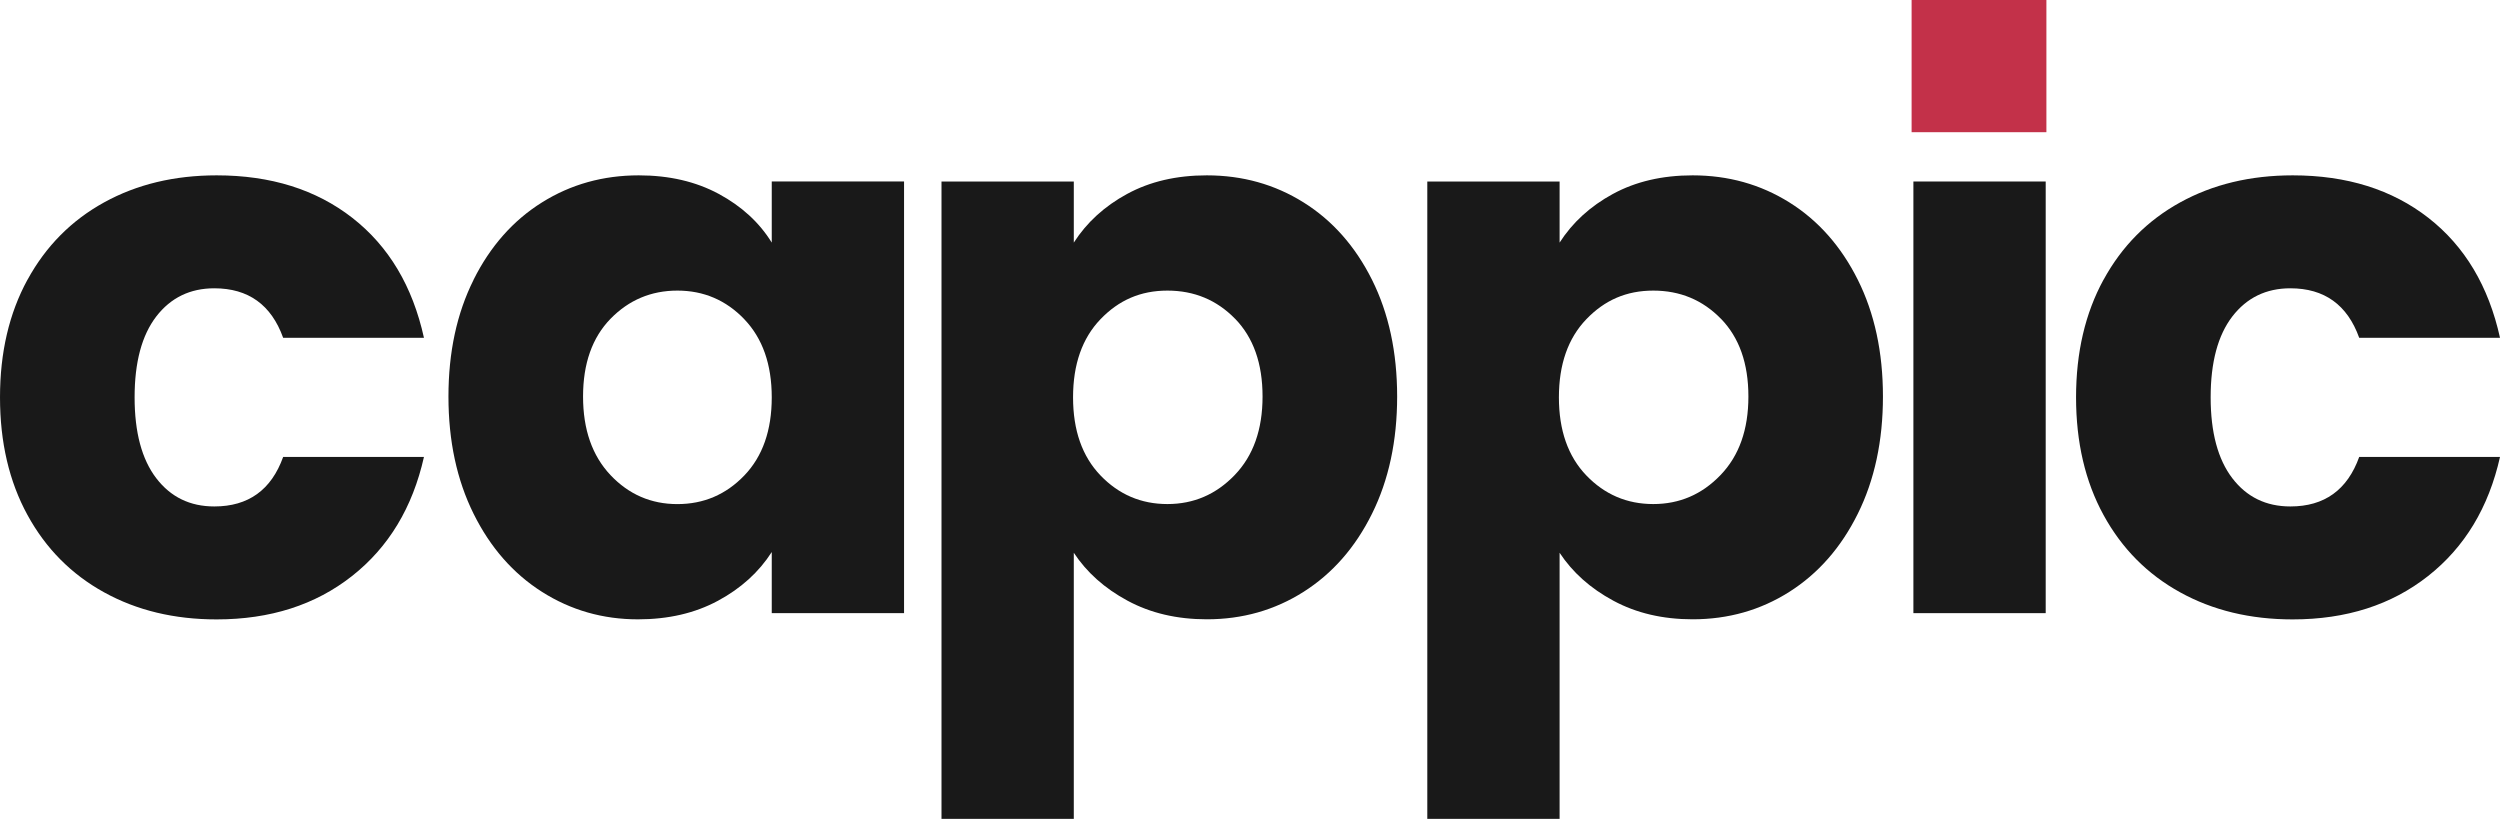
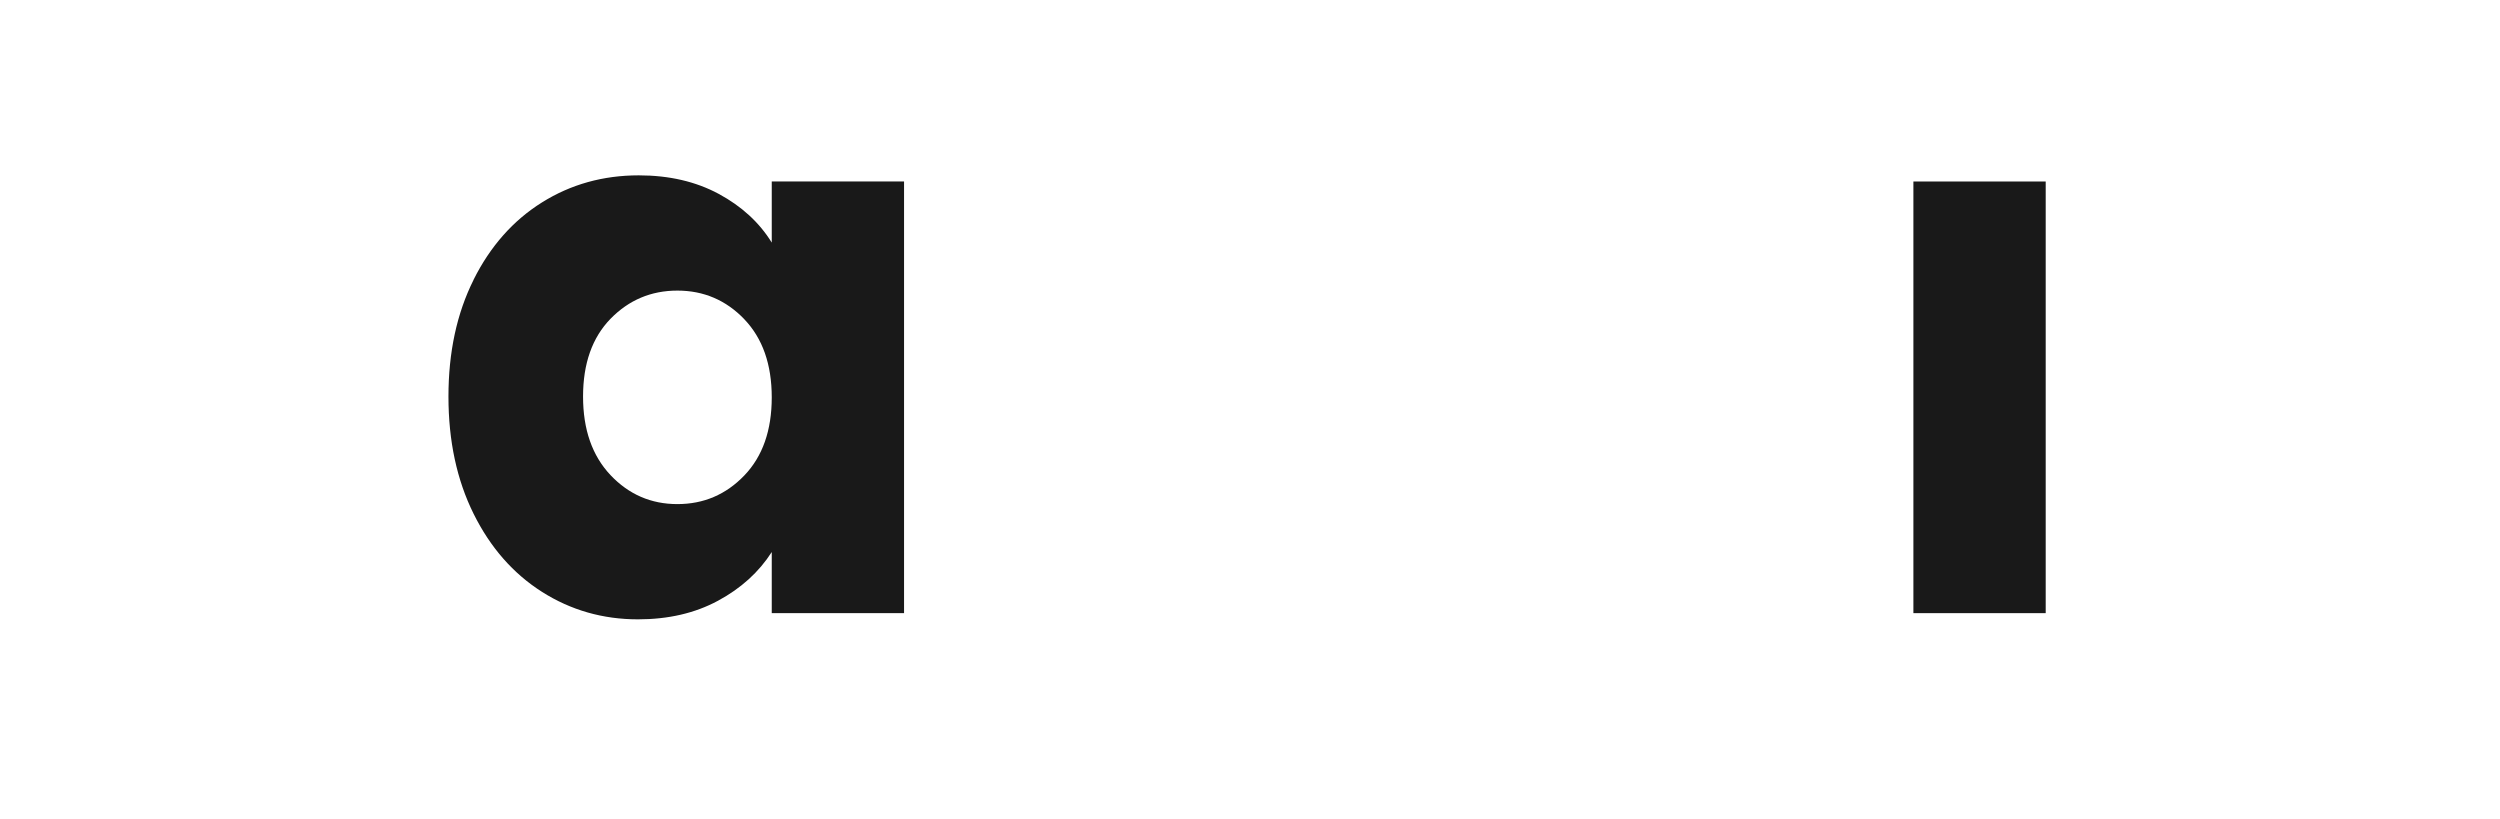
<svg xmlns="http://www.w3.org/2000/svg" viewBox="0 0 500 163.78">
-   <path d="M5.5,55.95c3.66-6.7,8.77-11.86,15.32-15.47,6.55-3.61,14.05-5.41,22.51-5.41,10.83,0,19.88,2.84,27.15,8.51,7.27,5.68,12.04,13.67,14.31,23.98h-28.16c-2.37-6.6-6.96-9.9-13.77-9.9-4.85,0-8.72,1.89-11.61,5.64-2.89,3.77-4.33,9.15-4.33,16.17s1.45,12.4,4.33,16.17c2.89,3.77,6.75,5.65,11.61,5.65,6.81,0,11.4-3.3,13.77-9.9h28.16c-2.27,10.11-7.06,18.05-14.39,23.82-7.32,5.77-16.35,8.67-27.08,8.67-8.46,0-15.96-1.8-22.51-5.42-6.55-3.61-11.66-8.77-15.32-15.47-3.66-6.7-5.49-14.54-5.49-23.52s1.83-16.81,5.49-23.52h0Z" fill="#191919" />
  <path d="M94.71,55.95c3.35-6.7,7.92-11.86,13.69-15.47,5.77-3.61,12.22-5.41,19.34-5.41,6.09,0,11.42,1.24,16.01,3.71,4.59,2.48,8.12,5.72,10.6,9.74v-12.22h26.46v86.33h-26.46v-12.22c-2.58,4.02-6.16,7.27-10.75,9.74-4.59,2.48-9.93,3.72-16.01,3.72-7.01,0-13.41-1.83-19.18-5.49-5.77-3.66-10.34-8.87-13.69-15.62-3.35-6.75-5.03-14.57-5.03-23.44s1.67-16.65,5.03-23.36h0ZM148.86,63.84c-3.66-3.81-8.12-5.72-13.38-5.72s-9.72,1.89-13.38,5.64c-3.66,3.77-5.49,8.95-5.49,15.55s1.83,11.83,5.49,15.71c3.66,3.87,8.12,5.8,13.38,5.8s9.72-1.91,13.38-5.72c3.66-3.81,5.49-9.02,5.49-15.62s-1.83-11.81-5.49-15.63h0Z" fill="#191919" />
-   <path d="M225.44,38.78c4.54-2.47,9.85-3.71,15.93-3.71,7.12,0,13.56,1.8,19.34,5.41,5.77,3.61,10.34,8.77,13.69,15.47,3.35,6.71,5.03,14.49,5.03,23.36s-1.68,16.69-5.03,23.44c-3.35,6.76-7.92,11.96-13.69,15.62-5.77,3.66-12.22,5.49-19.34,5.49-5.98,0-11.27-1.24-15.86-3.72-4.59-2.47-8.17-5.67-10.75-9.59v53.22h-26.46V36.3h26.46v12.22c2.58-4.02,6.13-7.27,10.67-9.74h0ZM247.02,63.76c-3.66-3.76-8.17-5.64-13.54-5.64s-9.72,1.91-13.38,5.72c-3.66,3.81-5.49,9.03-5.49,15.63s1.83,11.81,5.49,15.62c3.66,3.81,8.12,5.72,13.38,5.72s9.74-1.93,13.46-5.8c3.72-3.87,5.57-9.1,5.57-15.71s-1.83-11.78-5.49-15.55h0Z" fill="#191919" />
-   <path d="M322.6,38.78c4.54-2.47,9.85-3.71,15.93-3.71,7.12,0,13.56,1.8,19.34,5.41,5.77,3.61,10.34,8.77,13.69,15.47,3.35,6.71,5.03,14.49,5.03,23.36s-1.68,16.69-5.03,23.44c-3.35,6.76-7.92,11.96-13.69,15.62-5.77,3.66-12.22,5.49-19.34,5.49-5.98,0-11.27-1.24-15.86-3.72-4.59-2.47-8.17-5.67-10.75-9.59v53.22h-26.46V36.3h26.46v12.22c2.58-4.02,6.13-7.27,10.67-9.74h0ZM344.19,63.76c-3.66-3.76-8.17-5.64-13.54-5.64s-9.72,1.91-13.38,5.72c-3.66,3.81-5.49,9.03-5.49,15.63s1.83,11.81,5.49,15.62c3.66,3.81,8.12,5.72,13.38,5.72s9.74-1.93,13.46-5.8c3.72-3.87,5.57-9.1,5.57-15.71s-1.83-11.78-5.49-15.55h0Z" fill="#191919" />
  <g>
    <rect x="382.68" y="36.3" width="26.46" height="86.33" fill="#191919" />
-     <rect x="382.32" width="26.96" height="26.44" fill="#c33149" />
  </g>
-   <path d="M420.71,55.95c3.66-6.7,8.77-11.86,15.32-15.47,6.55-3.61,14.05-5.41,22.51-5.41,10.83,0,19.88,2.84,27.15,8.51,7.27,5.68,12.04,13.67,14.31,23.98h-28.16c-2.37-6.6-6.96-9.9-13.77-9.9-4.85,0-8.72,1.89-11.61,5.64-2.89,3.77-4.33,9.15-4.33,16.17s1.45,12.4,4.33,16.17c2.89,3.77,6.75,5.65,11.61,5.65,6.81,0,11.4-3.3,13.77-9.9h28.16c-2.27,10.11-7.06,18.05-14.39,23.82-7.32,5.77-16.35,8.67-27.08,8.67-8.46,0-15.96-1.8-22.51-5.42-6.55-3.61-11.66-8.77-15.32-15.47-3.66-6.7-5.49-14.54-5.49-23.52s1.83-16.81,5.49-23.52h0Z" fill="#191919" />
</svg>